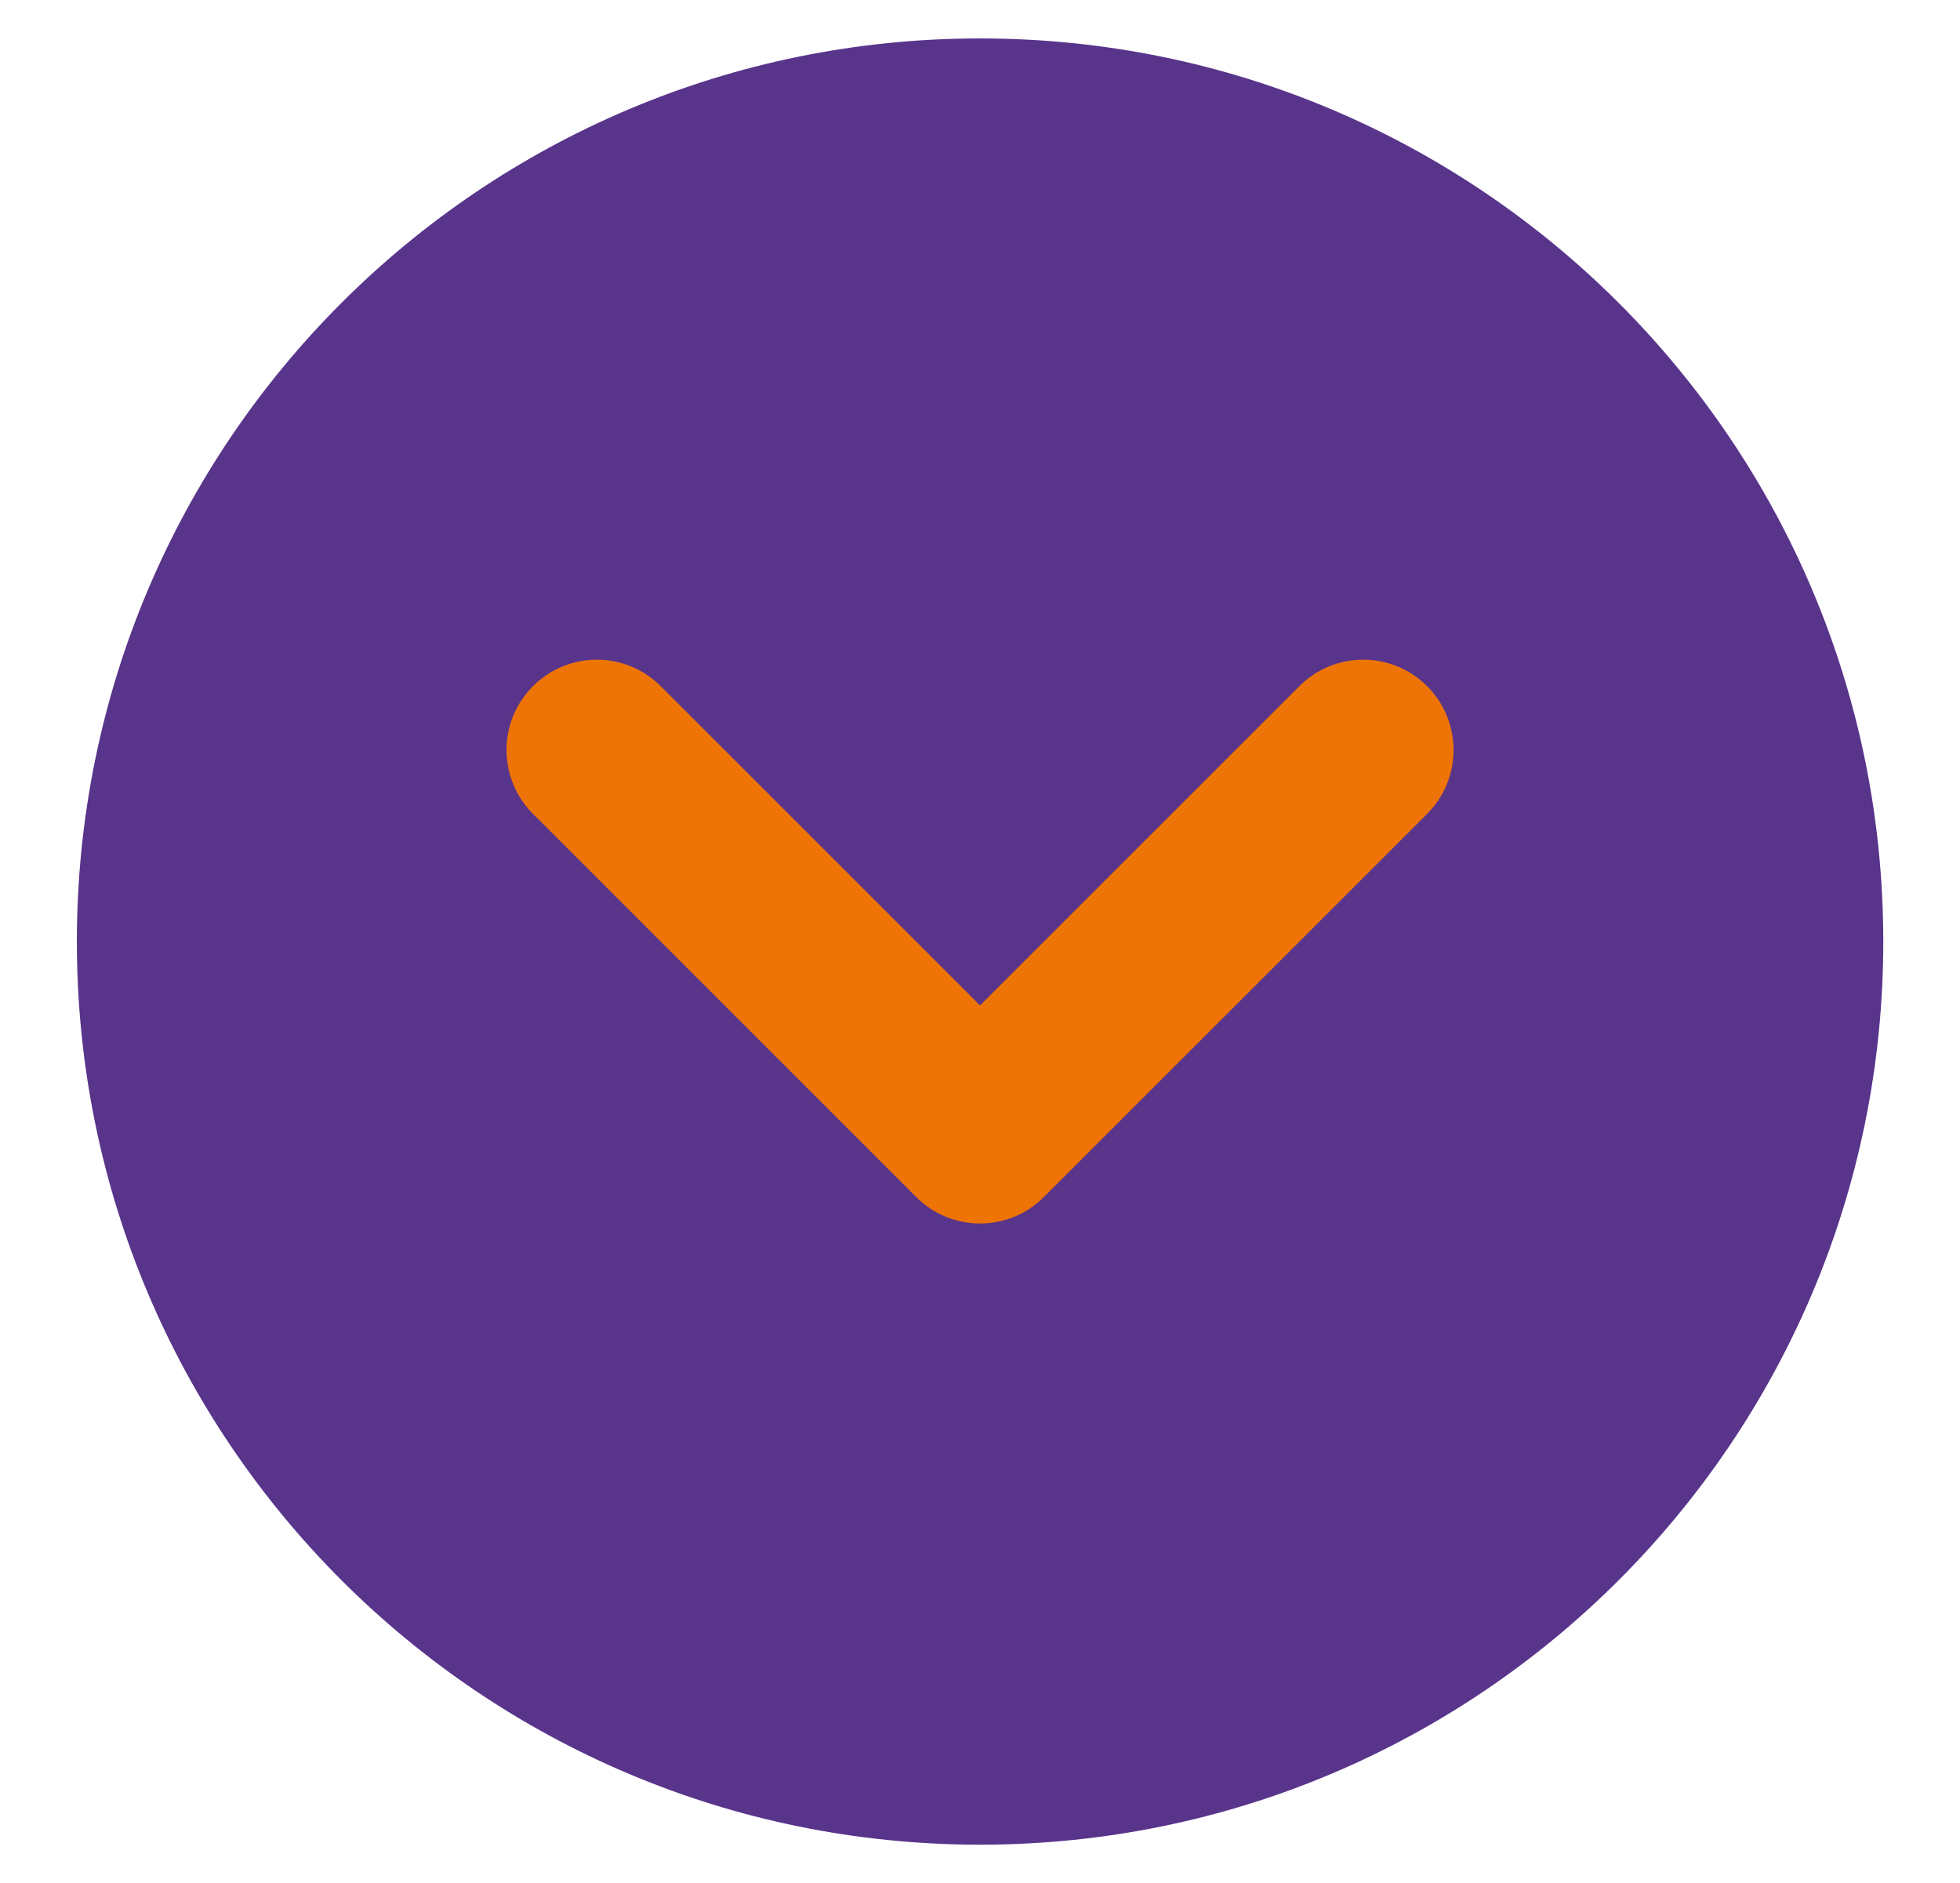
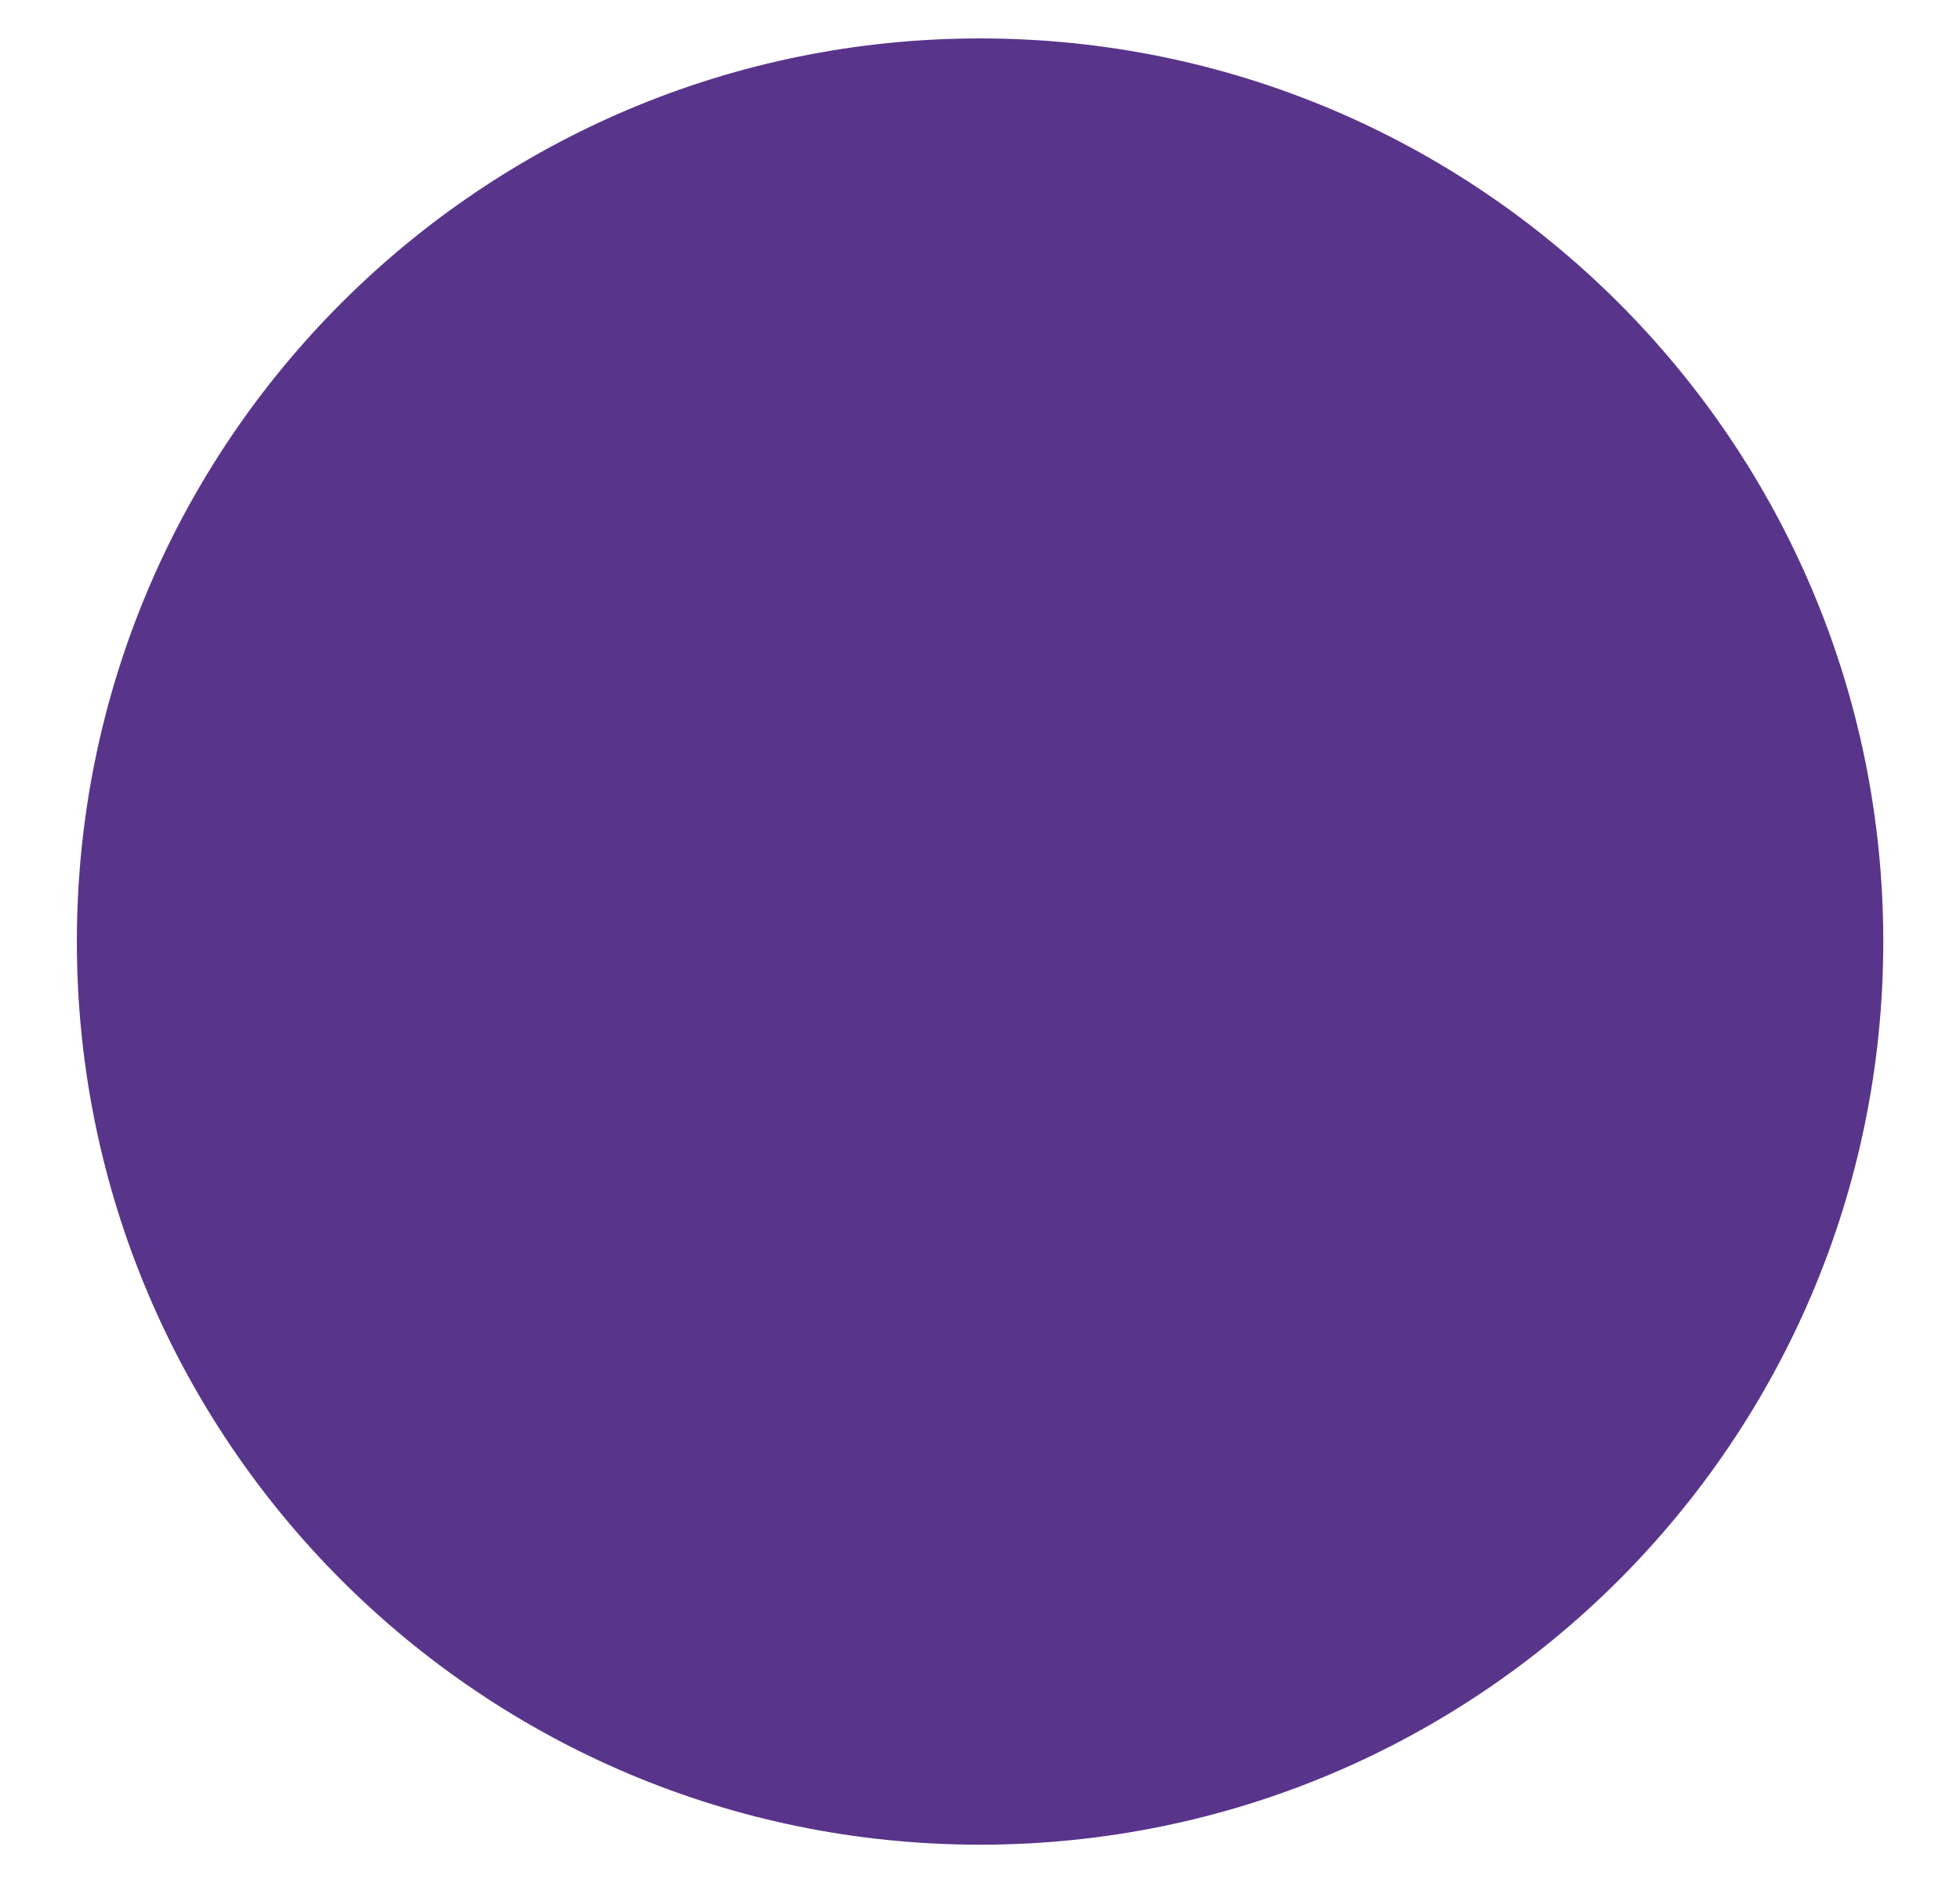
<svg xmlns="http://www.w3.org/2000/svg" width="100%" height="100%" viewBox="0 0 51 49" version="1.1" xml:space="preserve" style="fill-rule:evenodd;clip-rule:evenodd;stroke-linejoin:round;stroke-miterlimit:2;">
  <g transform="matrix(0.376,0,0,0.376,2,1)">
    <g transform="matrix(4.167,0,0,4.167,0,0)">
      <path d="M0,15C0,23.284 6.716,30 15,30C23.284,30 30,23.284 30,15C30,6.716 23.284,0 15,0C6.716,0 0,6.716 0,15Z" style="fill:rgb(89,52,139);fill-rule:nonzero;" />
    </g>
    <g transform="matrix(4.167,0,0,4.167,0,0)">
-       <path d="M7.575,10.758C6.989,11.344 6.989,12.293 7.575,12.879L13.939,19.243C14.232,19.536 14.616,19.683 14.999,19.683C15.383,19.683 15.767,19.536 16.06,19.243L22.424,12.879C23.01,12.294 23.01,11.344 22.424,10.758C21.838,10.172 20.889,10.172 20.303,10.758L15,16.061L9.696,10.758C9.11,10.172 8.161,10.172 7.575,10.758Z" style="fill:rgb(238,116,7);fill-rule:nonzero;" />
-     </g>
+       </g>
  </g>
</svg>